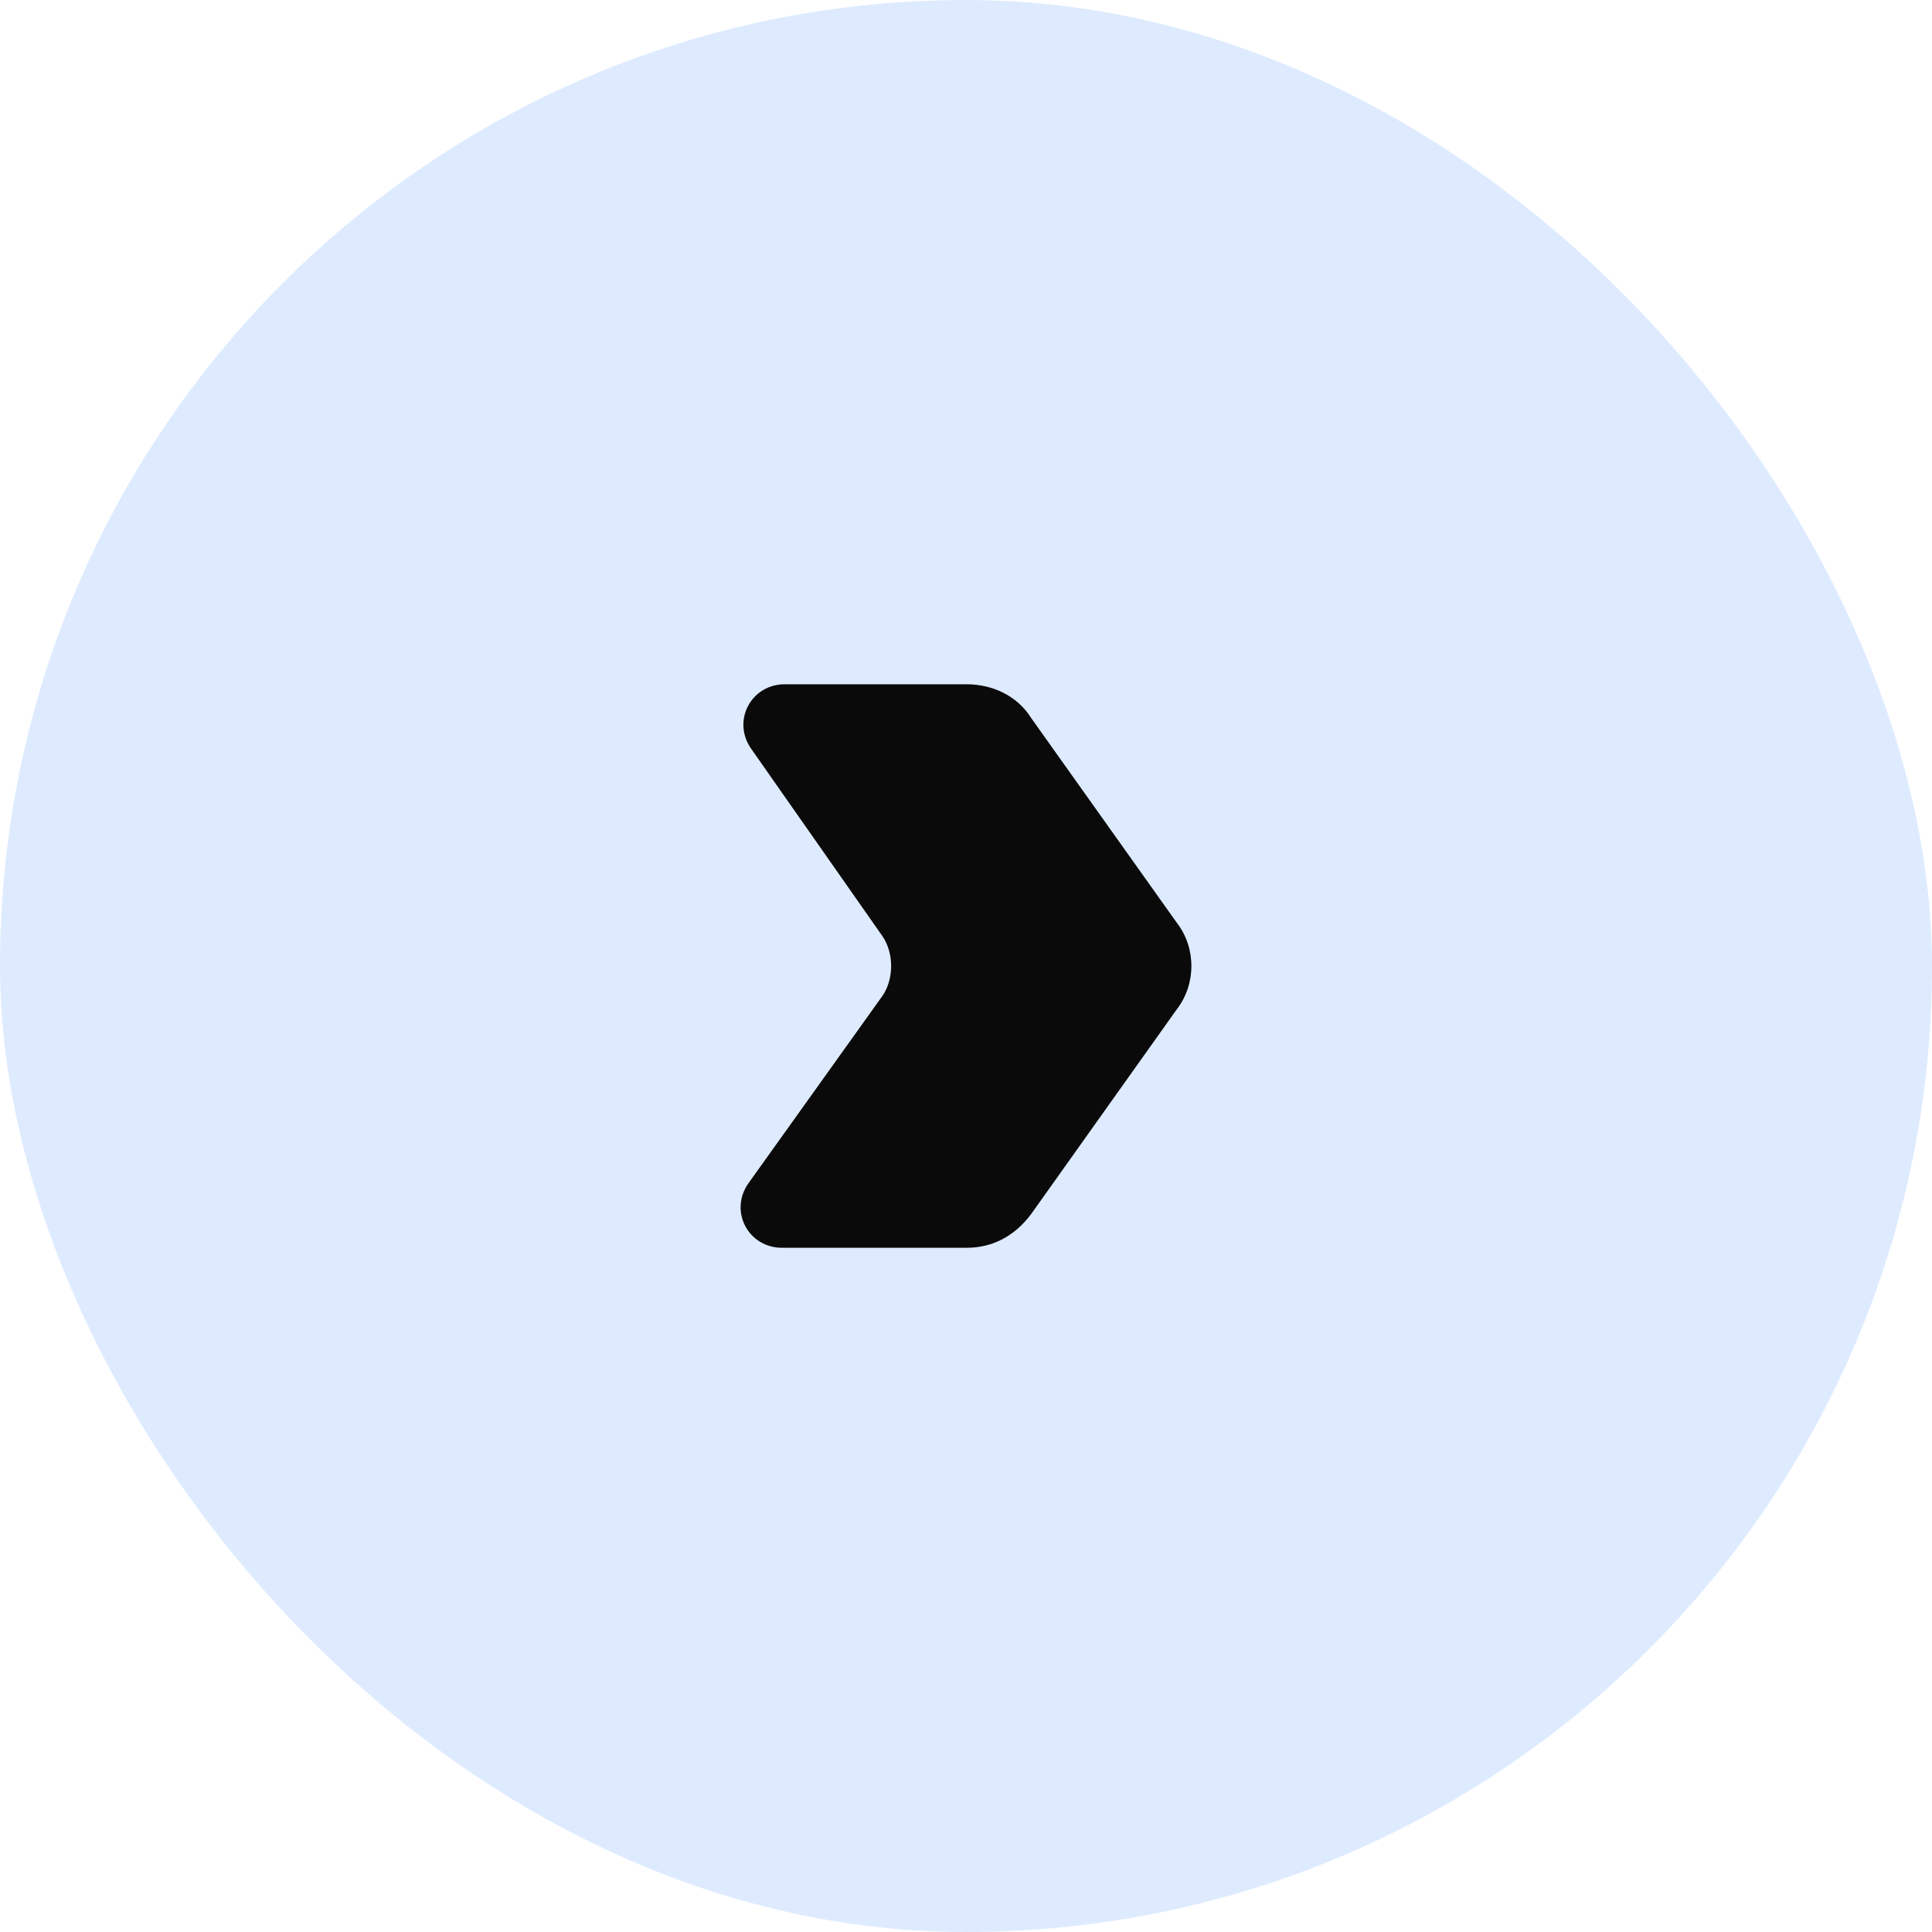
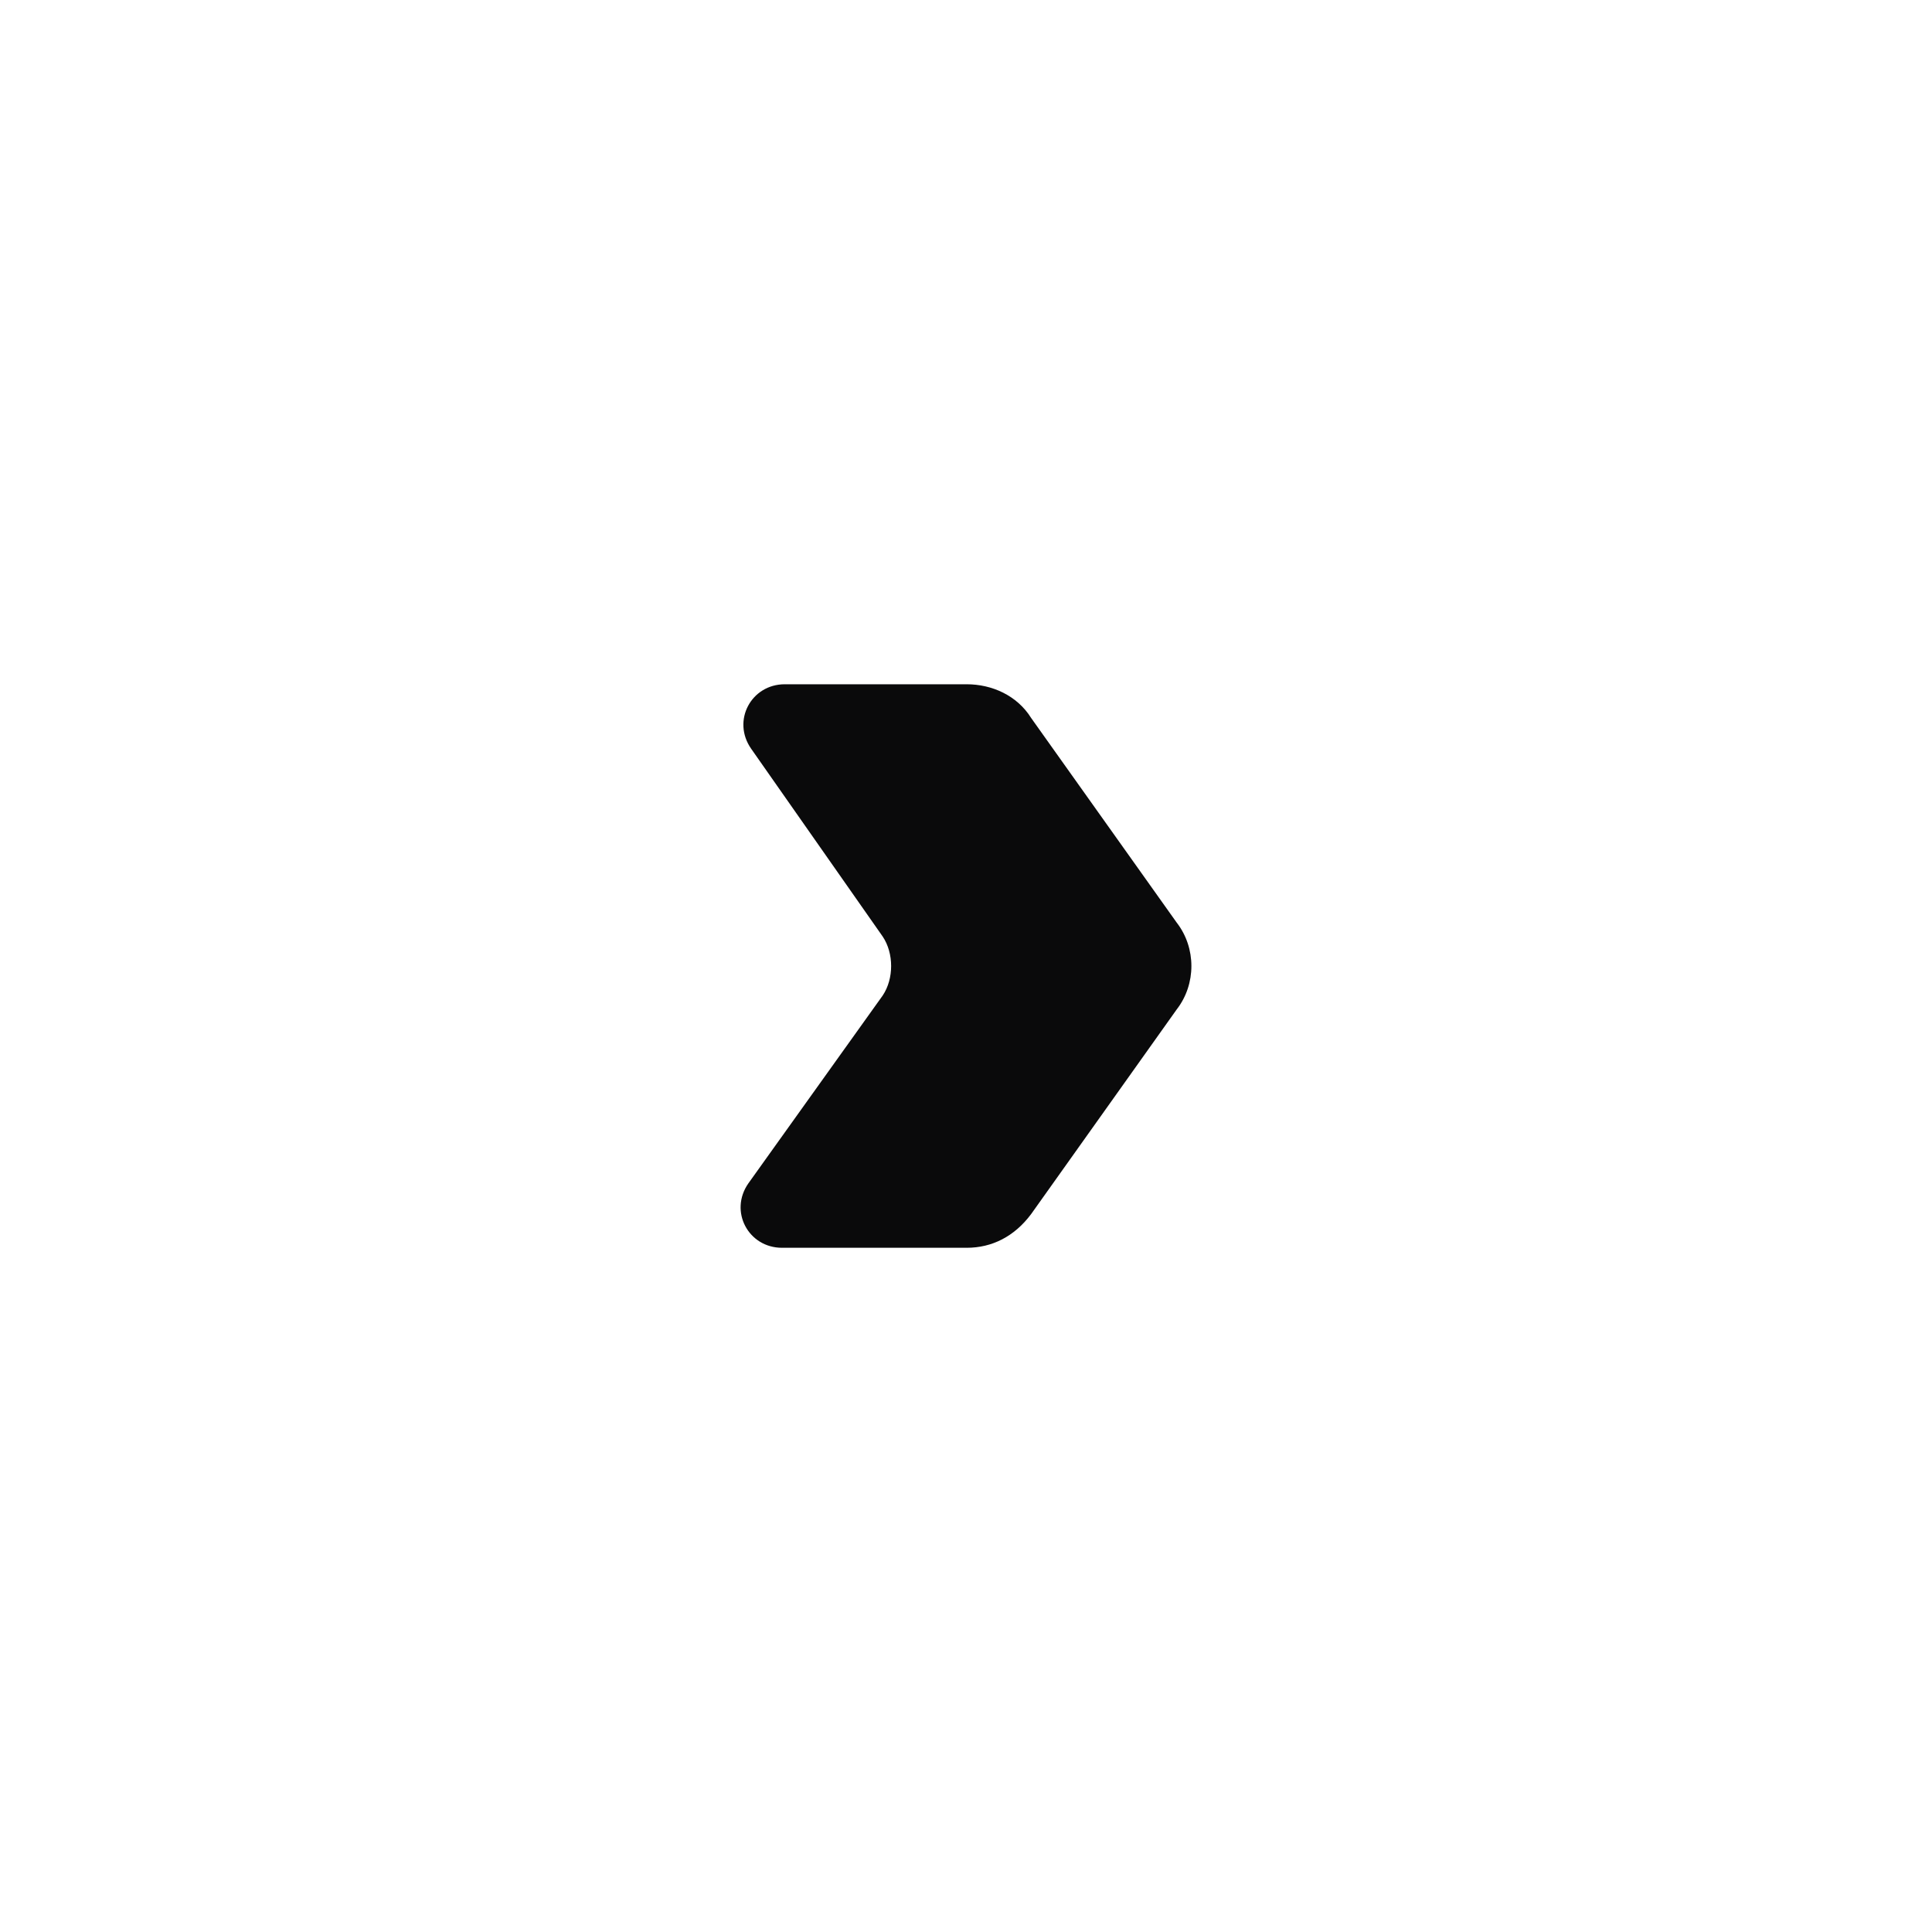
<svg xmlns="http://www.w3.org/2000/svg" width="40" height="40" viewBox="0 0 40 40" fill="none">
-   <rect width="40" height="40" rx="20" fill="#DEEBFF" />
  <path d="M15.552 15.502L18.276 19.391C18.508 19.739 18.508 20.262 18.276 20.61L15.495 24.499C15.089 25.079 15.495 25.834 16.19 25.834H20.015C20.537 25.834 21 25.602 21.348 25.137L24.362 20.9C24.768 20.378 24.768 19.623 24.362 19.101L21.348 14.864C21.058 14.399 20.537 14.167 20.015 14.167H16.248C15.552 14.167 15.147 14.922 15.552 15.502Z" fill="#0A0A0B" />
</svg>